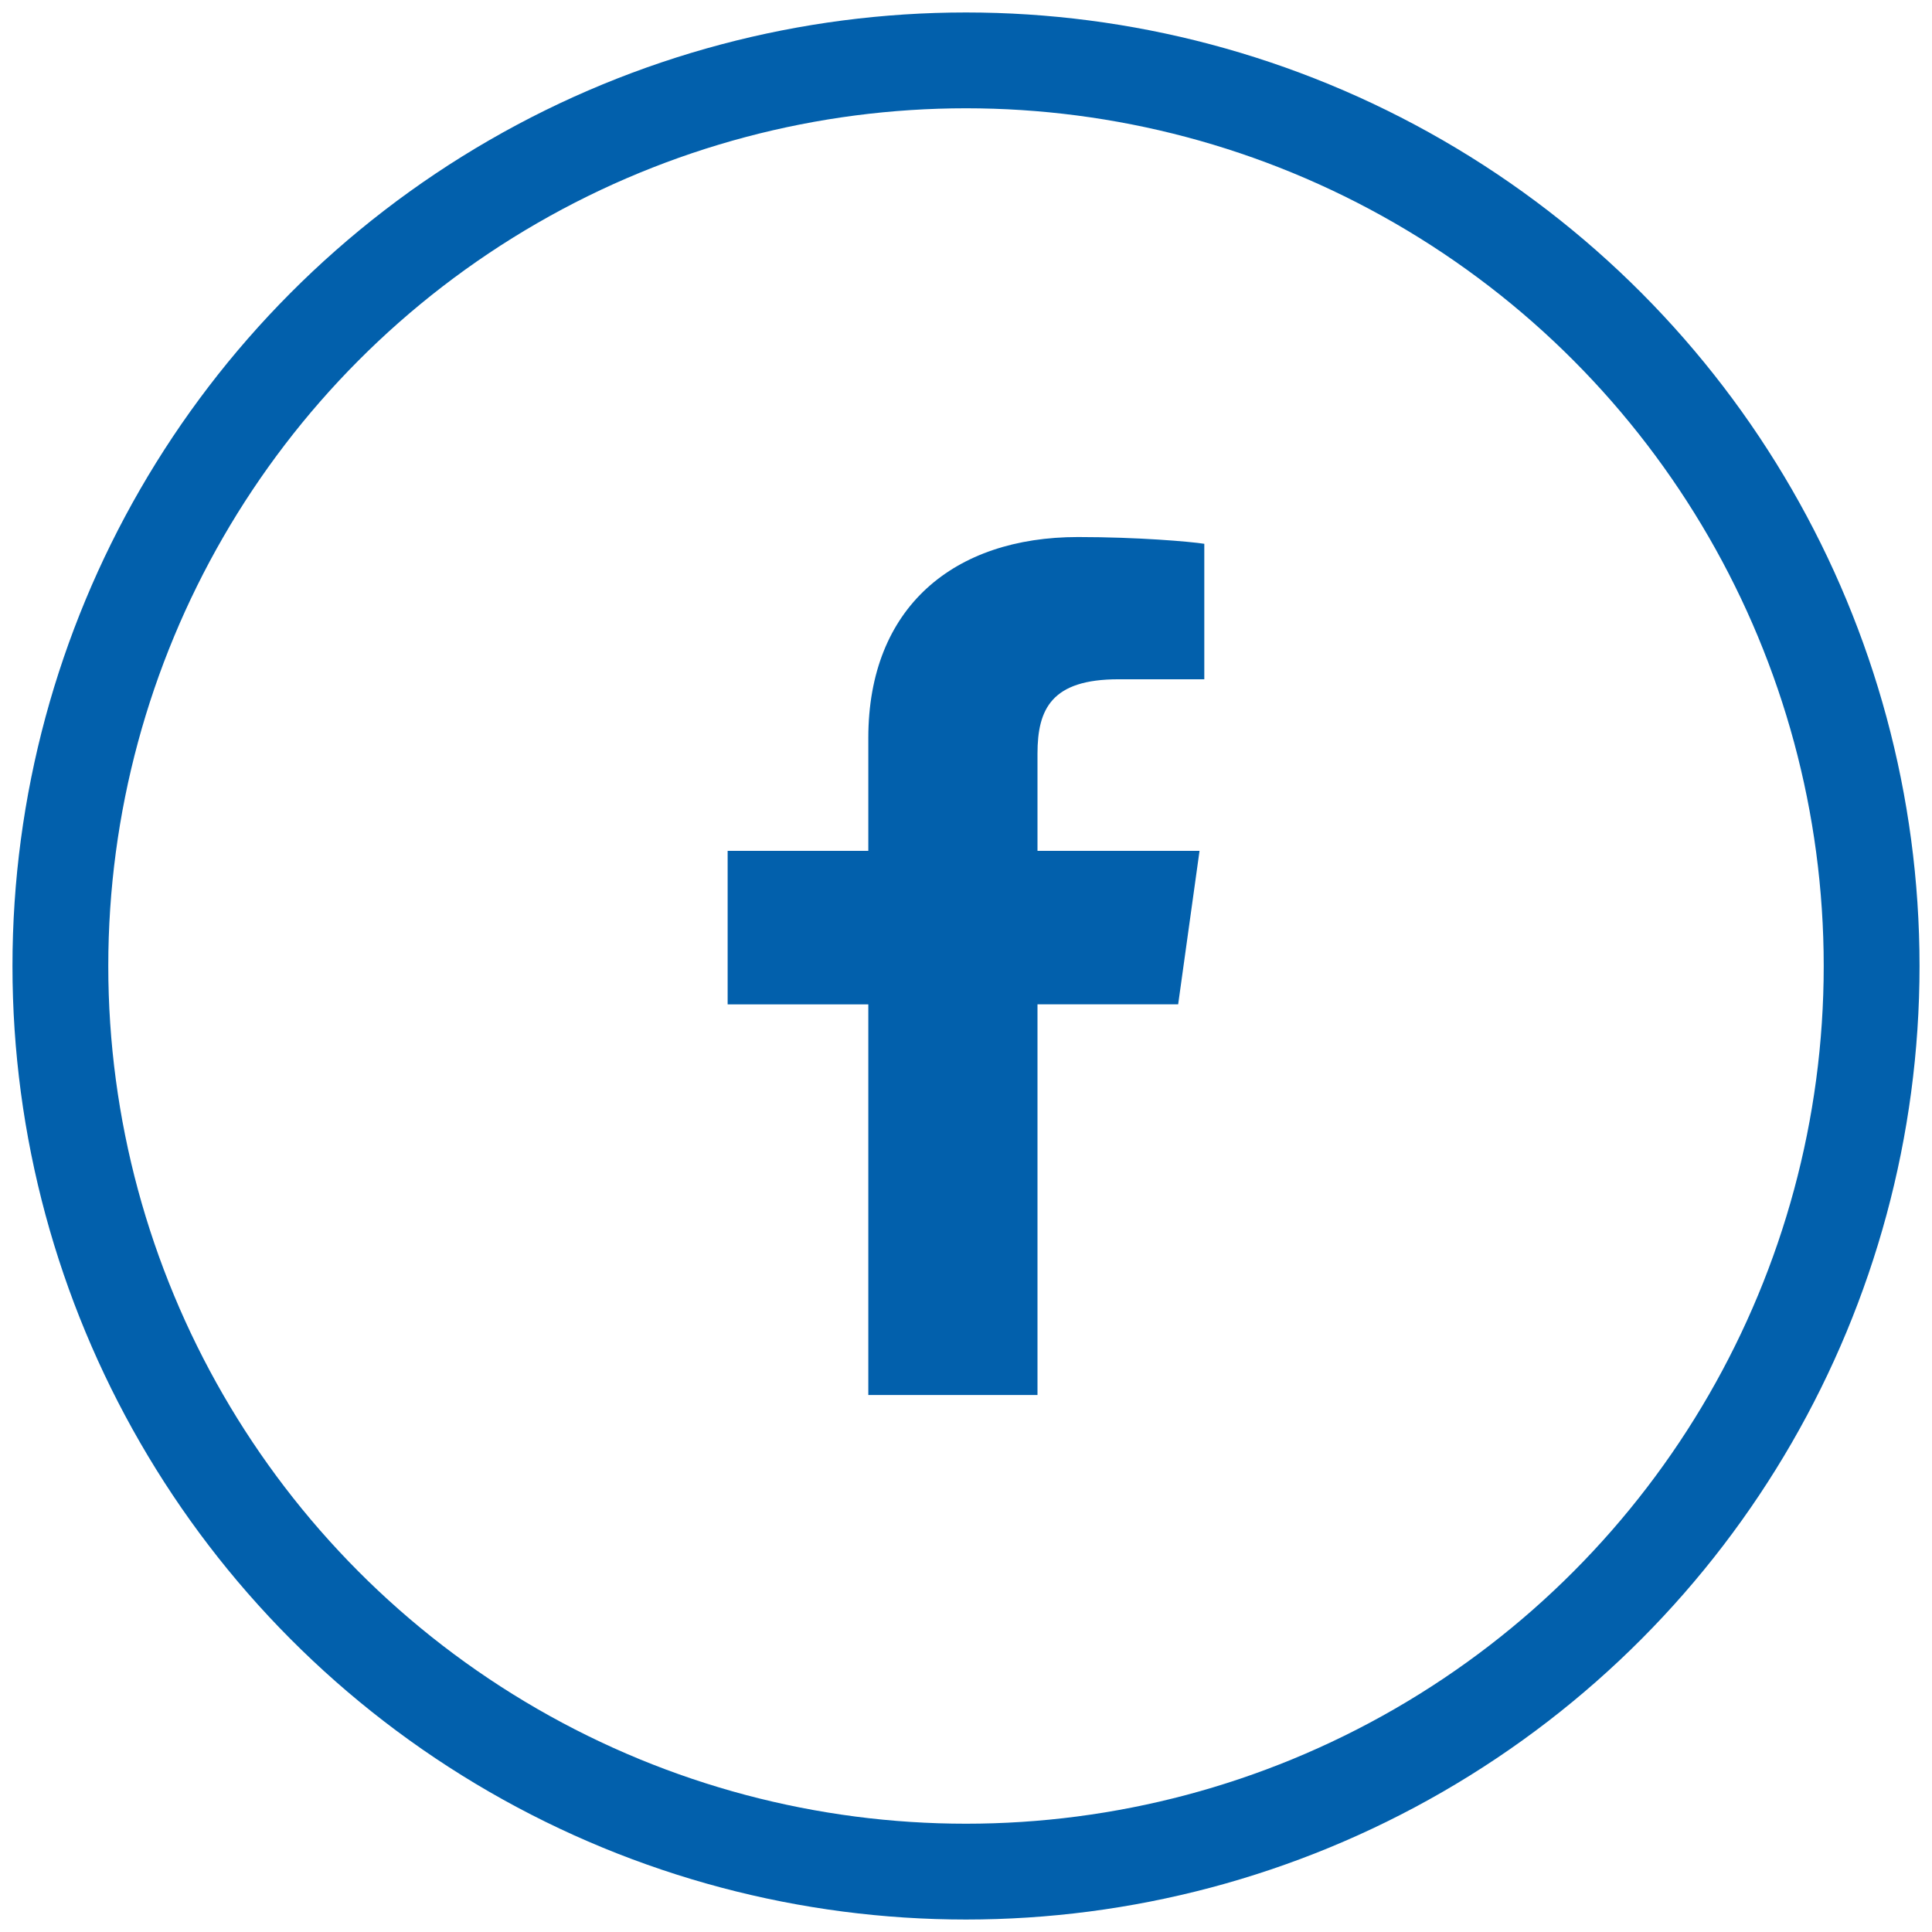
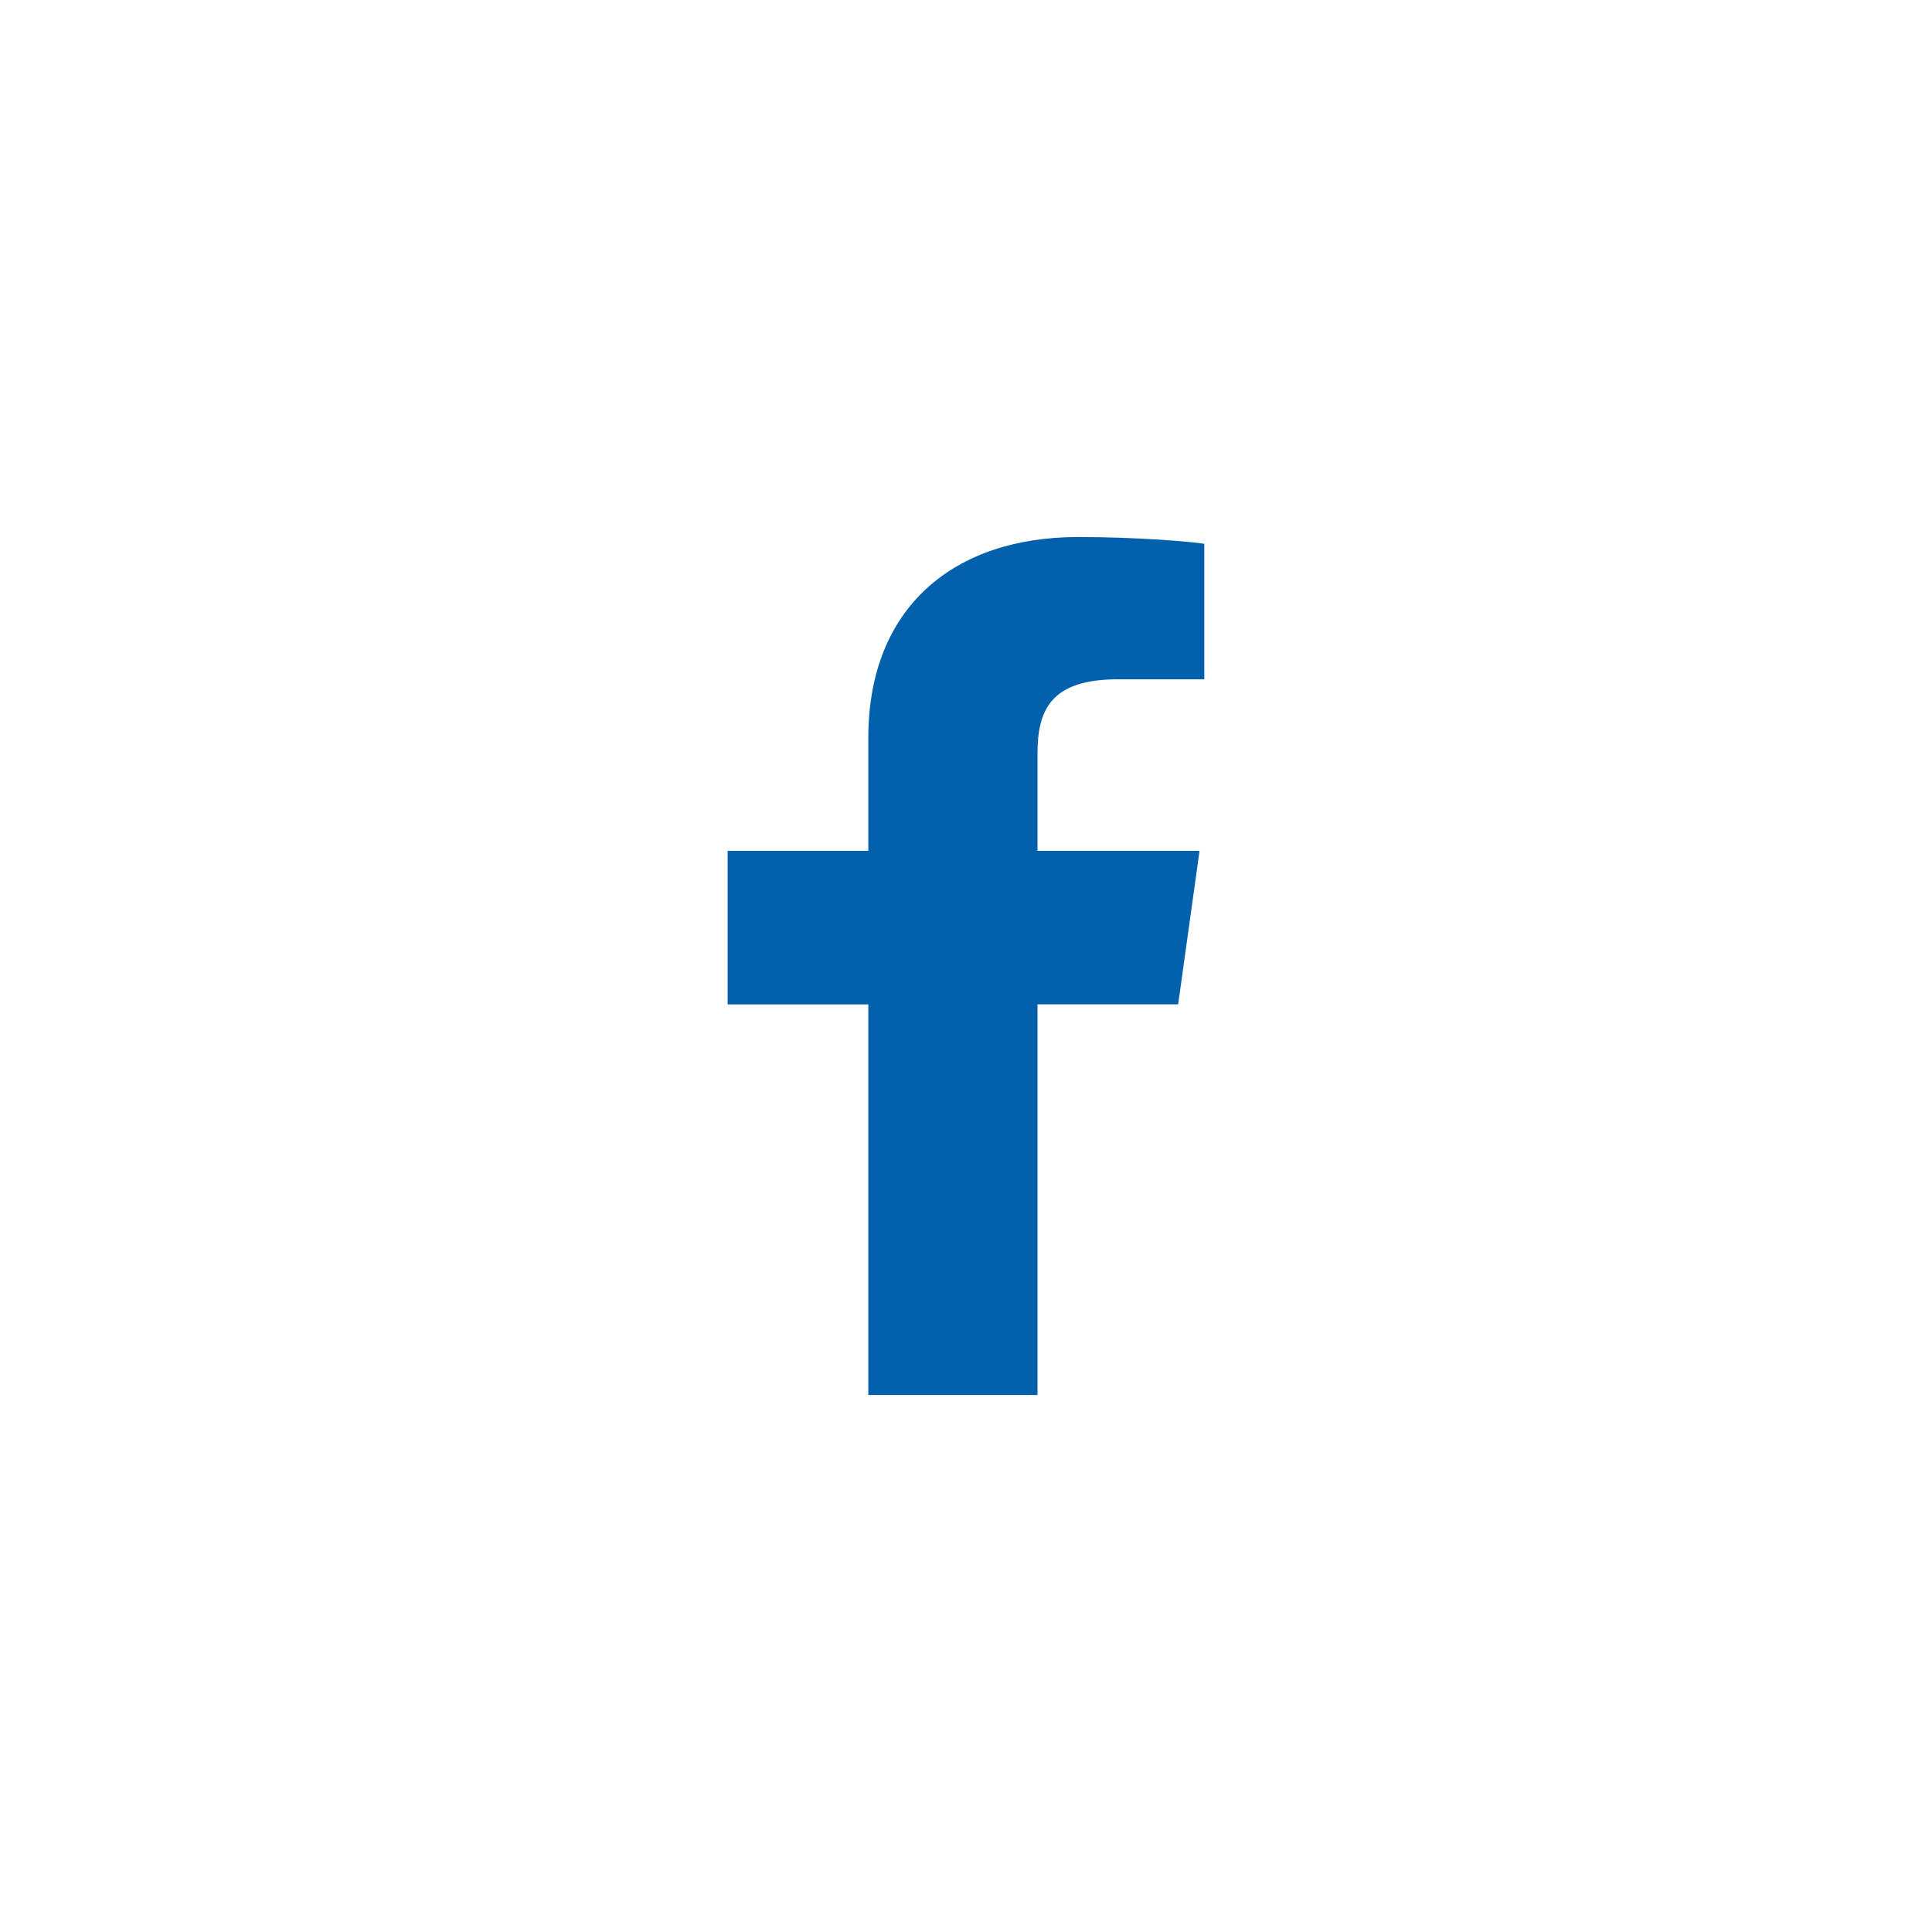
<svg xmlns="http://www.w3.org/2000/svg" width="32" height="32" viewBox="0 0 32 32">
  <g transform="translate(1 1)" fill="none" fill-rule="evenodd">
-     <circle stroke="#0260AC" stroke-width="1.587" cx="15" cy="15" r="15" />
    <path d="M16.184 22.105v-6.47h2.33l.354-2.542h-2.684v-1.608c0-.748.237-1.234 1.342-1.234h1.421V8.007c-.236-.037-1.105-.112-2.092-.112-2.052 0-3.473 1.159-3.473 3.328v1.87h-2.33v2.543h2.33v6.47h2.802z" fill="#0260AC" fill-rule="nonzero" />
  </g>
</svg>